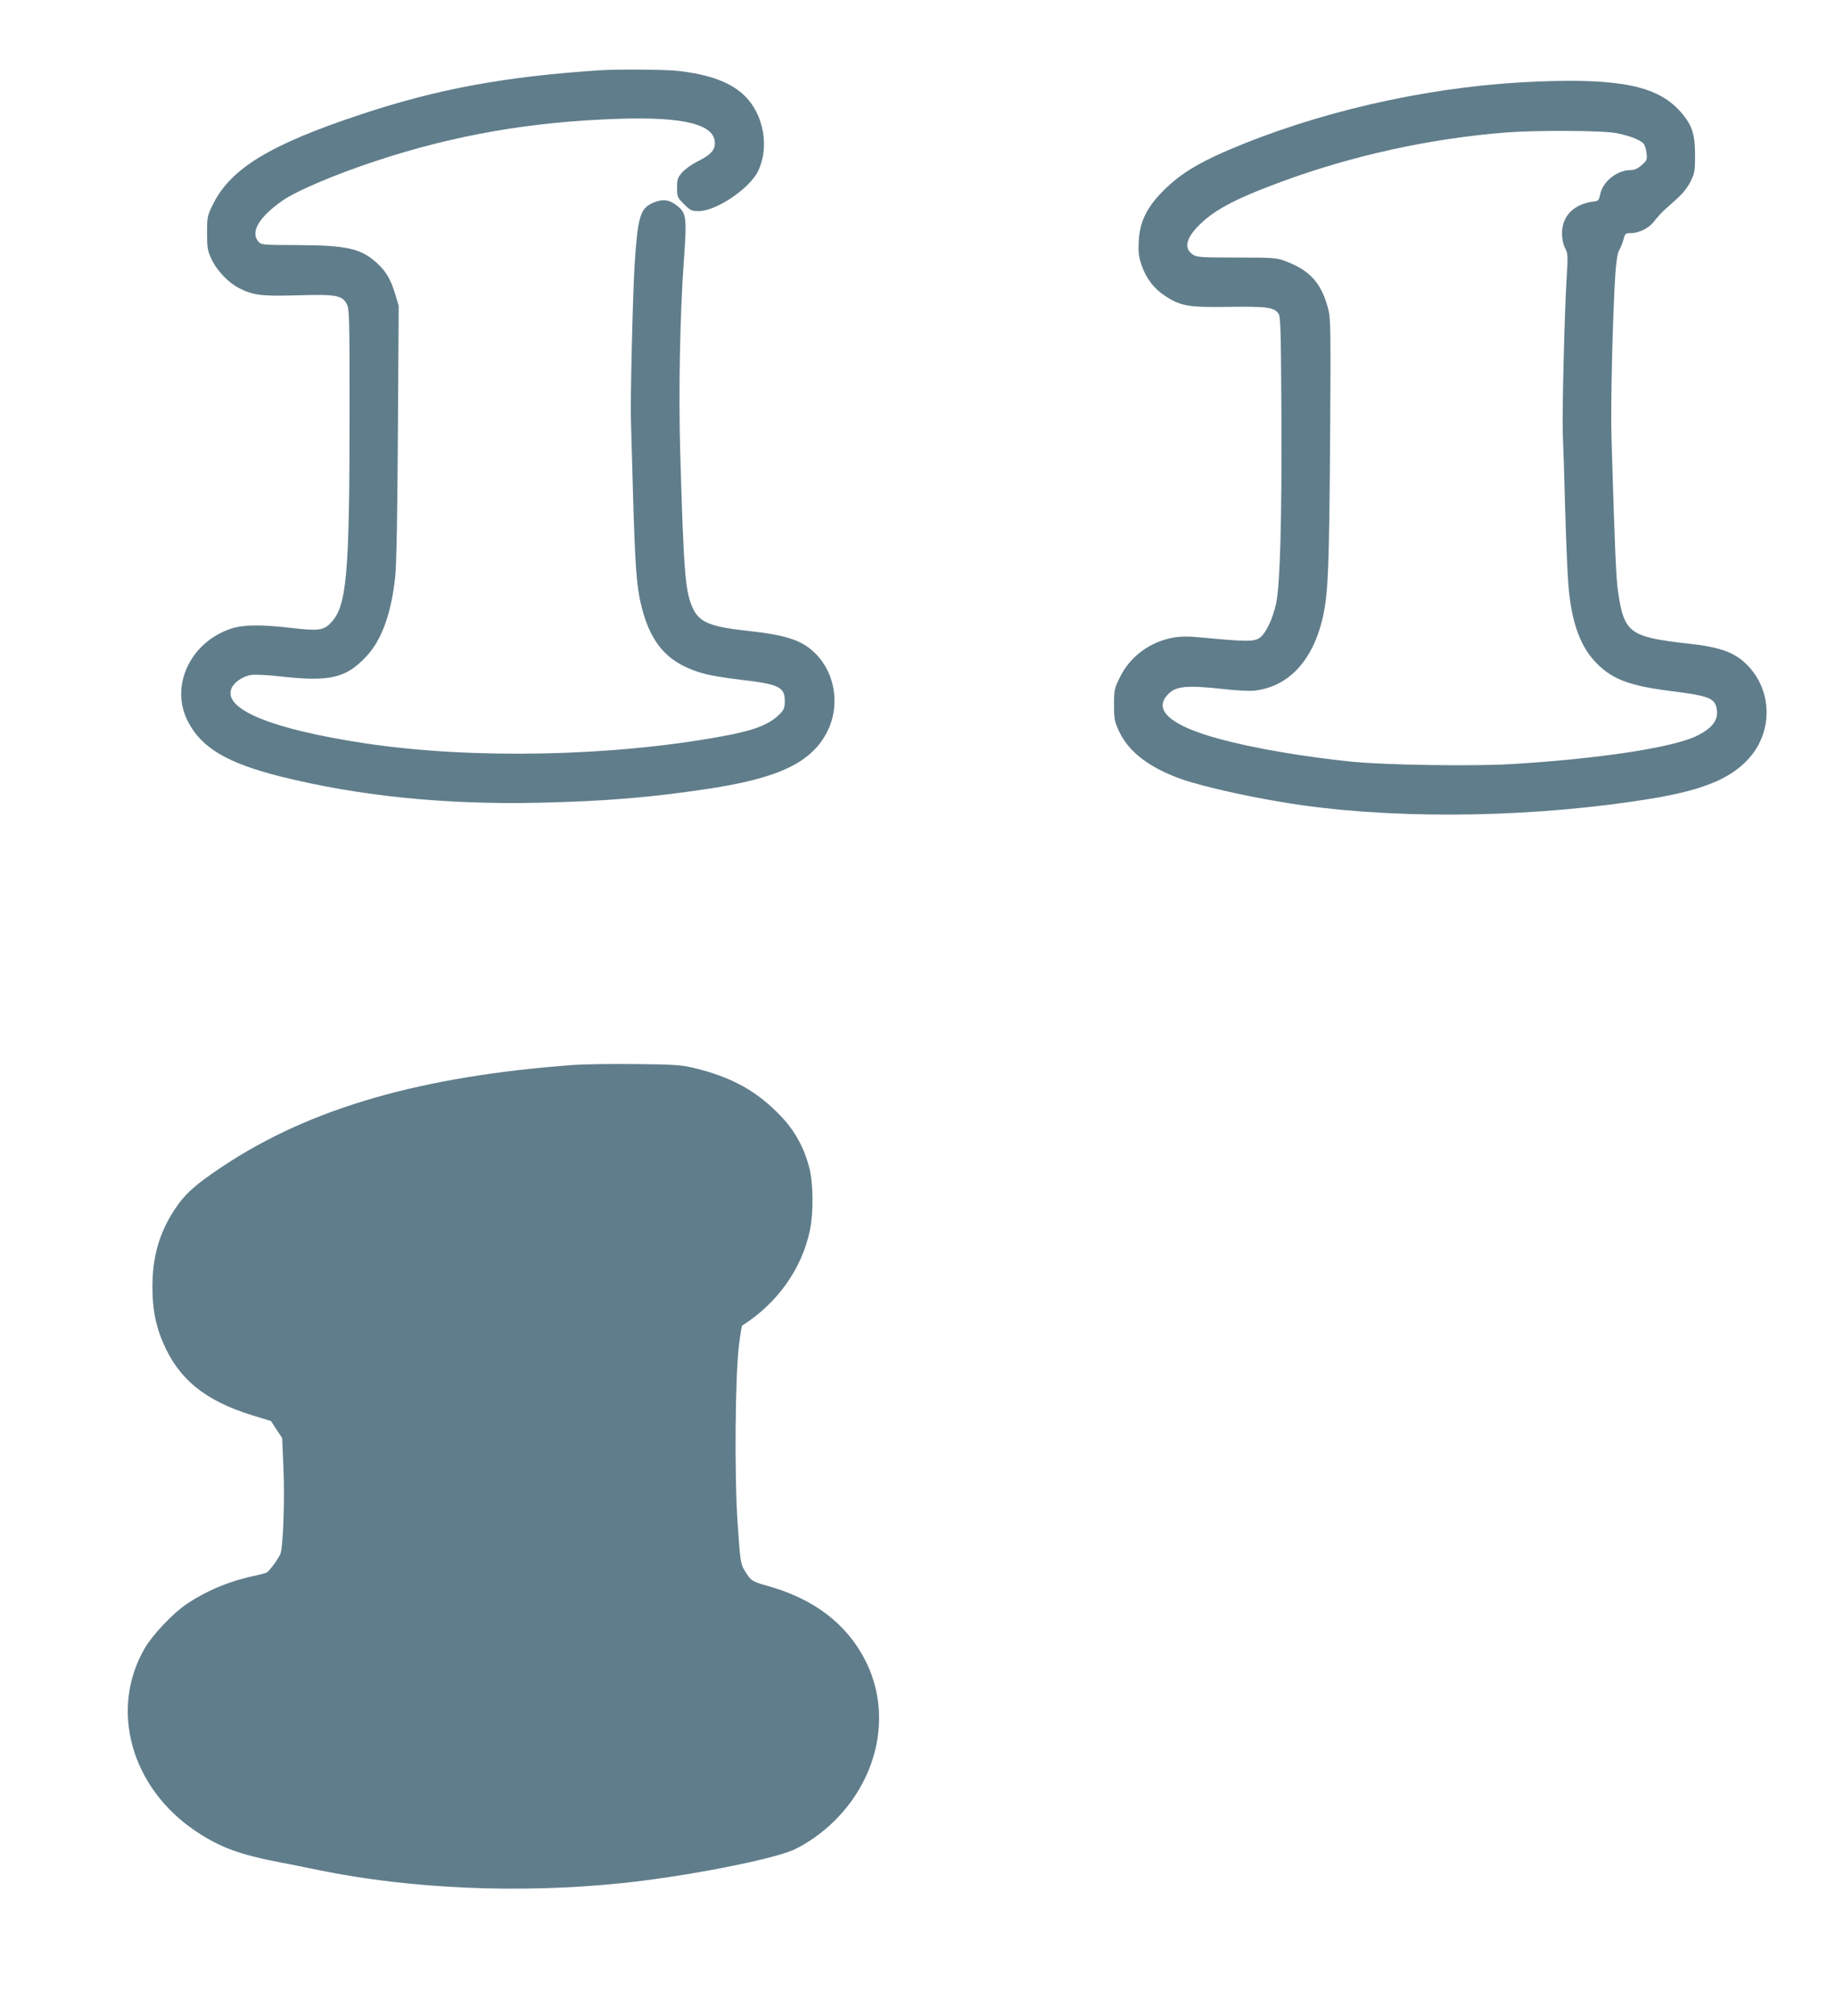
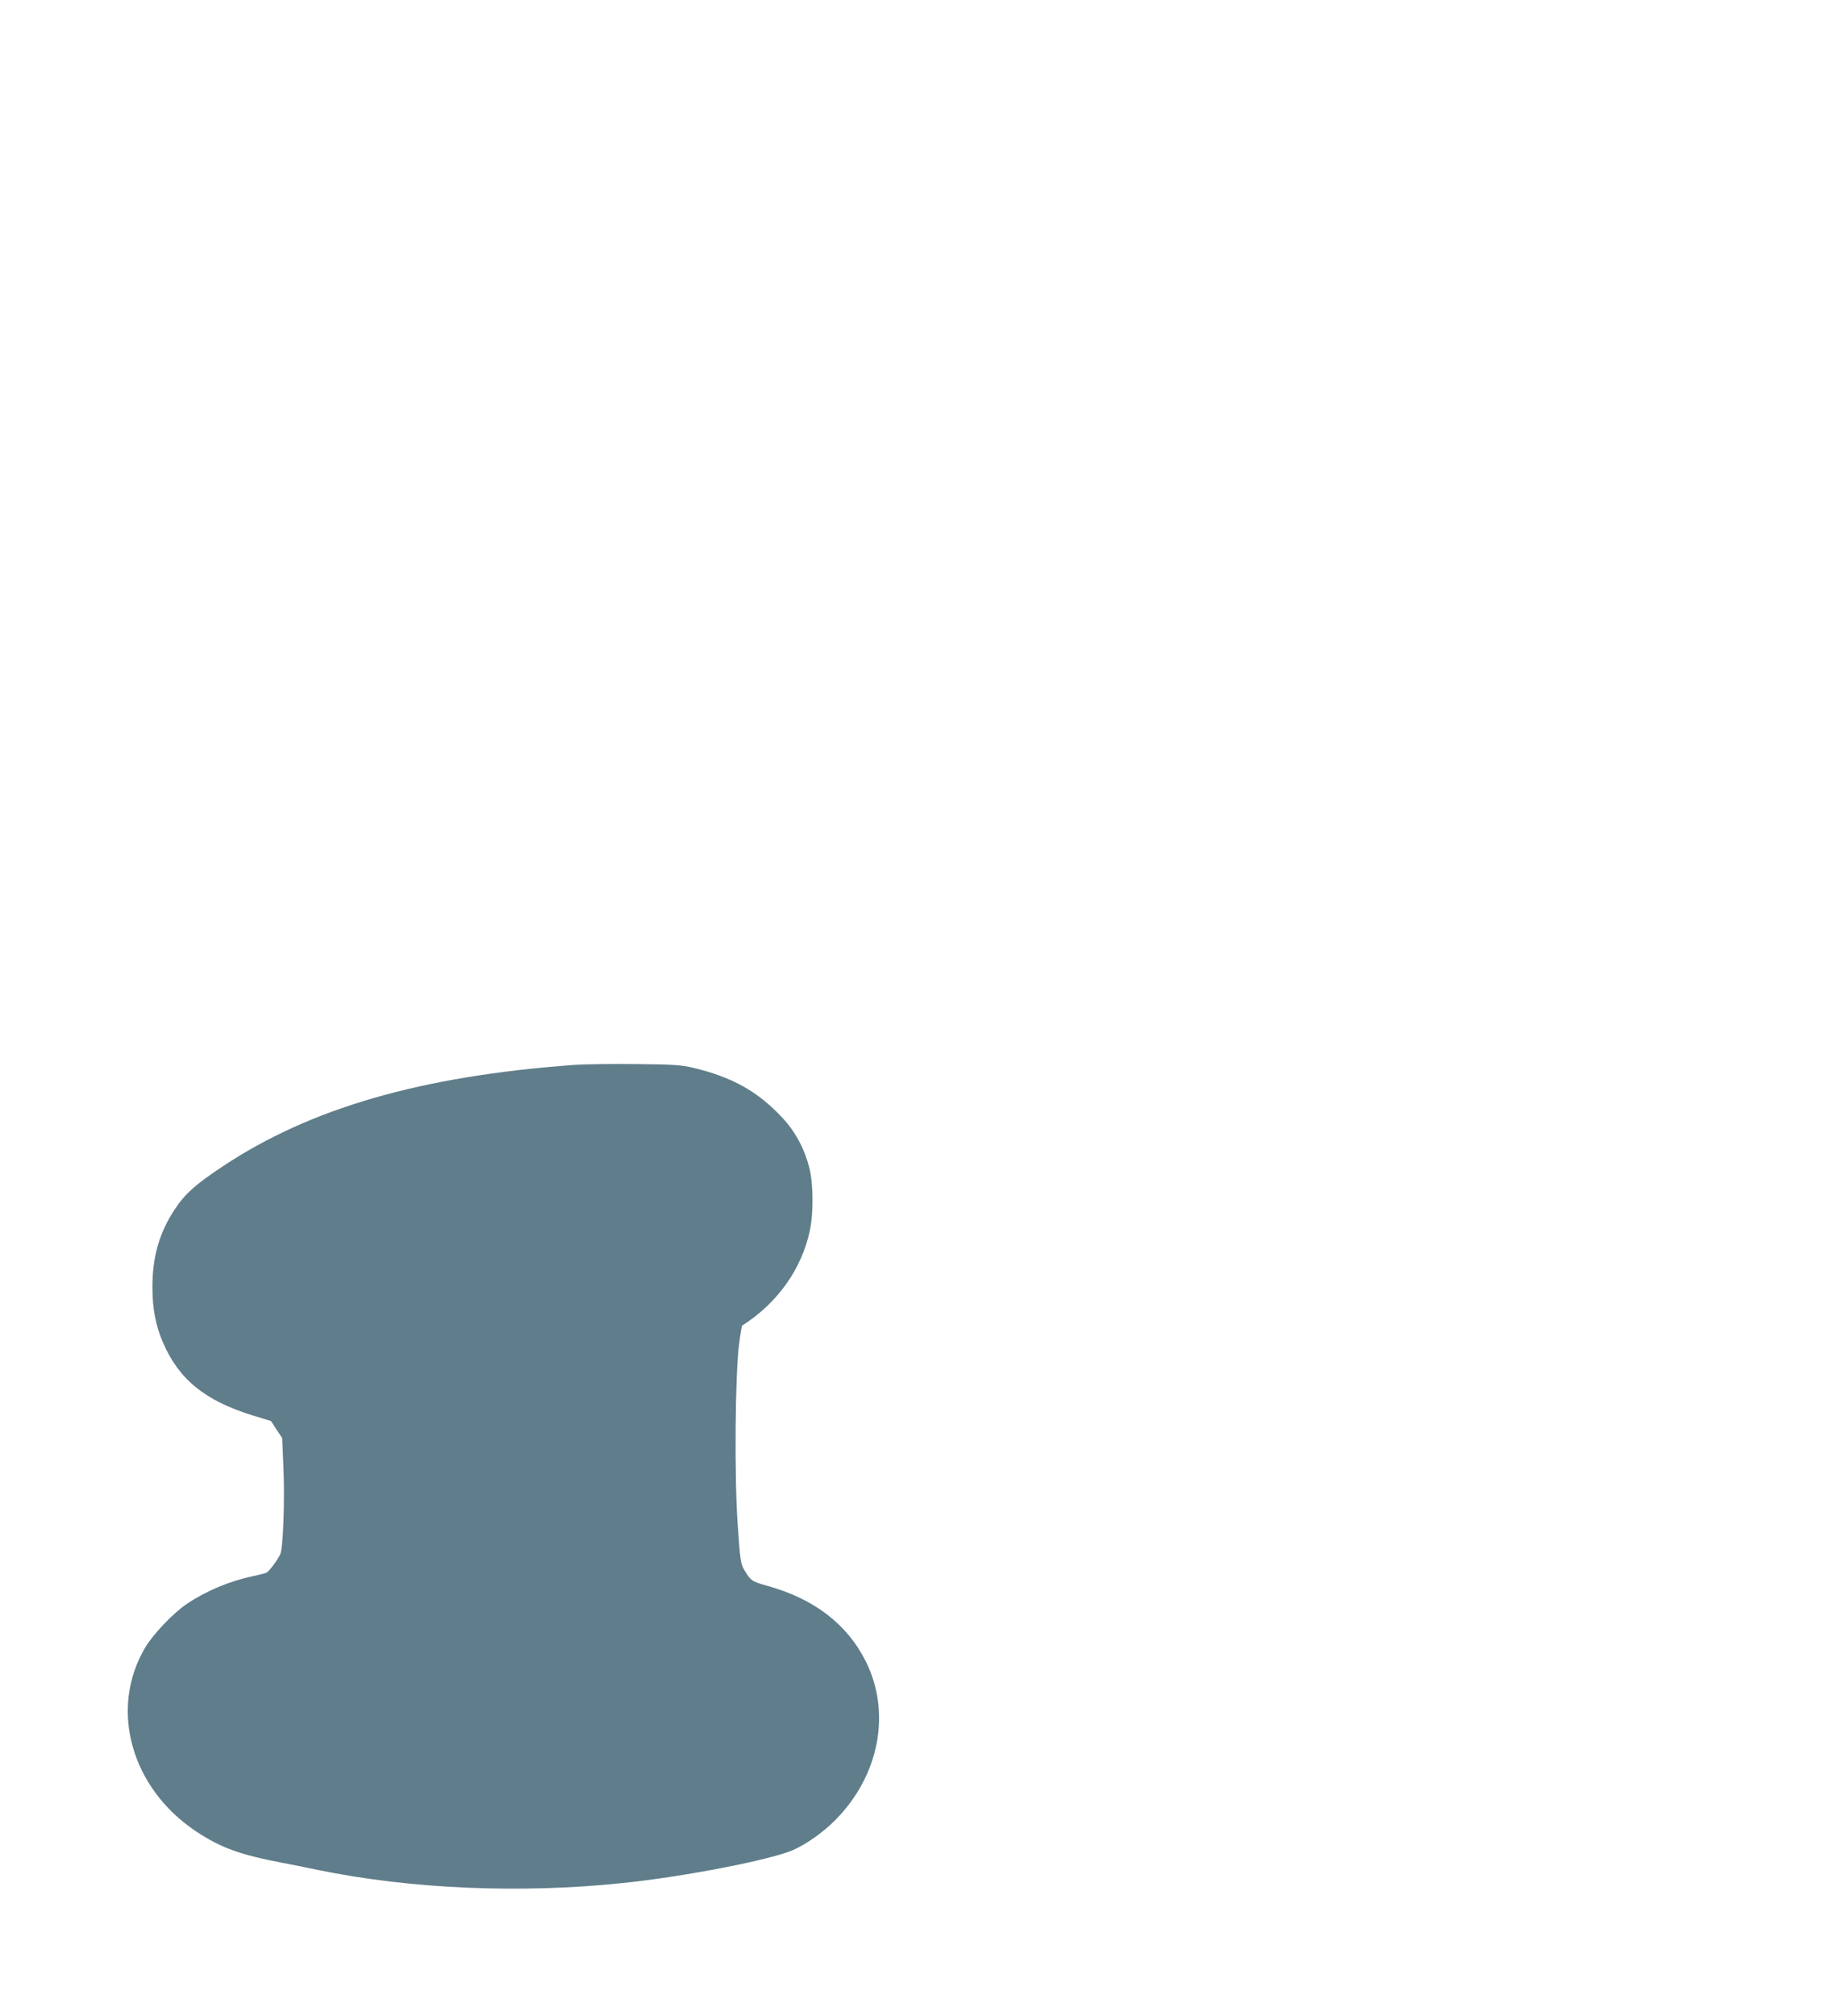
<svg xmlns="http://www.w3.org/2000/svg" version="1.0" width="1166pt" height="1280pt" viewBox="0 0 1166 1280" preserveAspectRatio="xMidYMid meet">
  <g transform="translate(0,1280) scale(0.1,-0.1)" fill="#607d8b" stroke="none">
-     <path d="M3810 12354 c-605 -40 -1033 -119 -1517 -280 -577 -191 -827 -343 -940 -570 -37 -76 -38 -81 -38 -183 0 -96 3 -112 29 -168 32 -69 107 -148 174 -182 90 -46 142 -52 367 -46 249 8 289 0 317 -55 17 -32 18 -86 18 -685 0 -1046 -18 -1241 -124 -1344 -44 -43 -80 -47 -248 -27 -192 22 -304 21 -381 -5 -262 -87 -391 -370 -271 -594 87 -165 250 -260 588 -345 494 -123 1037 -179 1636 -166 424 9 723 34 1100 92 435 68 637 167 735 362 81 162 50 367 -75 492 -85 85 -183 118 -430 145 -233 25 -303 53 -345 134 -53 106 -62 210 -85 996 -11 387 -2 874 23 1220 21 293 18 307 -63 363 -40 27 -81 28 -136 3 -79 -36 -94 -88 -114 -396 -11 -179 -28 -874 -23 -985 1 -36 7 -243 13 -460 13 -464 23 -600 55 -724 62 -245 179 -367 409 -426 41 -10 139 -26 218 -35 244 -28 282 -46 282 -135 0 -41 -5 -55 -29 -80 -66 -69 -163 -107 -368 -144 -697 -129 -1591 -147 -2267 -45 -596 90 -905 217 -850 349 16 39 72 77 125 85 22 4 105 0 184 -9 316 -35 415 -12 545 124 99 104 161 273 186 510 8 75 14 394 17 917 l5 801 -22 74 c-28 93 -57 144 -115 197 -101 93 -192 114 -503 115 -233 1 -234 1 -253 25 -49 60 8 155 156 258 89 62 334 166 595 252 501 165 985 249 1545 267 412 13 605 -36 605 -155 0 -46 -29 -76 -116 -119 -33 -17 -75 -47 -92 -67 -28 -32 -32 -42 -32 -97 0 -58 2 -62 44 -104 40 -40 48 -44 94 -44 110 0 323 143 376 253 73 151 38 356 -82 476 -87 87 -223 138 -427 161 -81 9 -381 11 -495 4z" />
-     <path d="M9780 12283 c-625 -22 -1302 -164 -1875 -393 -271 -108 -404 -186 -521 -305 -102 -103 -146 -195 -152 -315 -4 -71 0 -100 17 -151 29 -85 79 -152 151 -198 100 -65 148 -73 408 -69 244 3 284 -3 312 -44 13 -20 15 -114 18 -643 3 -658 -8 -1067 -33 -1193 -21 -100 -68 -198 -108 -223 -36 -23 -90 -22 -345 2 -100 10 -148 10 -197 2 -150 -26 -277 -119 -342 -251 -36 -73 -38 -80 -38 -177 0 -92 3 -105 32 -168 62 -131 190 -229 393 -302 152 -54 507 -131 785 -169 655 -90 1488 -73 2202 44 346 57 526 136 639 278 131 167 123 405 -19 559 -82 89 -173 124 -384 147 -374 42 -408 67 -447 328 -13 93 -20 252 -42 983 -6 200 8 782 25 1041 6 80 14 129 24 145 8 13 20 43 27 67 10 40 13 42 48 42 53 1 115 32 148 76 16 21 44 52 62 69 19 16 58 52 88 79 32 29 65 71 81 105 25 51 28 66 28 166 0 139 -21 198 -102 286 -142 152 -375 201 -883 182z m484 -328 c84 -16 154 -43 175 -68 7 -10 16 -36 18 -60 5 -40 2 -46 -31 -75 -27 -24 -47 -32 -74 -32 -84 -1 -174 -74 -190 -155 -6 -33 -12 -40 -32 -43 -132 -14 -210 -90 -210 -204 0 -34 7 -68 19 -92 18 -35 19 -49 11 -180 -14 -211 -30 -875 -25 -1001 3 -60 10 -276 15 -480 6 -203 15 -422 21 -485 20 -237 77 -390 183 -495 104 -102 212 -141 491 -175 204 -26 249 -42 264 -95 21 -77 -15 -132 -120 -185 -148 -75 -627 -148 -1184 -181 -246 -14 -787 -6 -1005 15 -315 32 -636 87 -853 147 -300 82 -413 180 -323 277 51 57 117 64 363 37 79 -9 162 -13 193 -9 222 27 377 201 436 489 29 147 35 301 41 1075 5 725 4 801 -12 859 -43 164 -115 244 -271 303 -55 21 -75 23 -309 23 -223 0 -254 2 -278 18 -57 37 -48 96 26 175 98 104 233 177 537 289 450 166 943 274 1425 312 192 15 614 13 699 -4z" />
    <path d="M3650 6040 c-975 -71 -1678 -274 -2235 -644 -173 -115 -240 -174 -305 -273 -98 -148 -142 -301 -142 -493 0 -136 20 -244 66 -350 100 -235 266 -371 569 -465 l118 -36 35 -54 36 -54 8 -189 c9 -208 -2 -500 -19 -546 -12 -29 -66 -105 -86 -118 -5 -4 -43 -14 -85 -23 -153 -32 -300 -94 -425 -178 -85 -57 -212 -191 -263 -276 -230 -389 -91 -891 323 -1167 158 -104 274 -147 545 -199 47 -9 150 -29 230 -46 588 -121 1285 -151 1935 -83 394 41 939 147 1083 210 85 38 190 112 268 191 279 282 355 682 192 1007 -119 237 -330 398 -629 480 -94 26 -102 32 -143 101 -22 37 -26 62 -41 287 -22 307 -16 960 9 1147 8 62 17 114 18 115 226 143 381 362 432 608 23 111 21 294 -4 394 -31 122 -89 230 -172 319 -156 167 -319 258 -568 317 -72 17 -126 21 -360 23 -151 2 -327 -1 -390 -5z" />
  </g>
</svg>